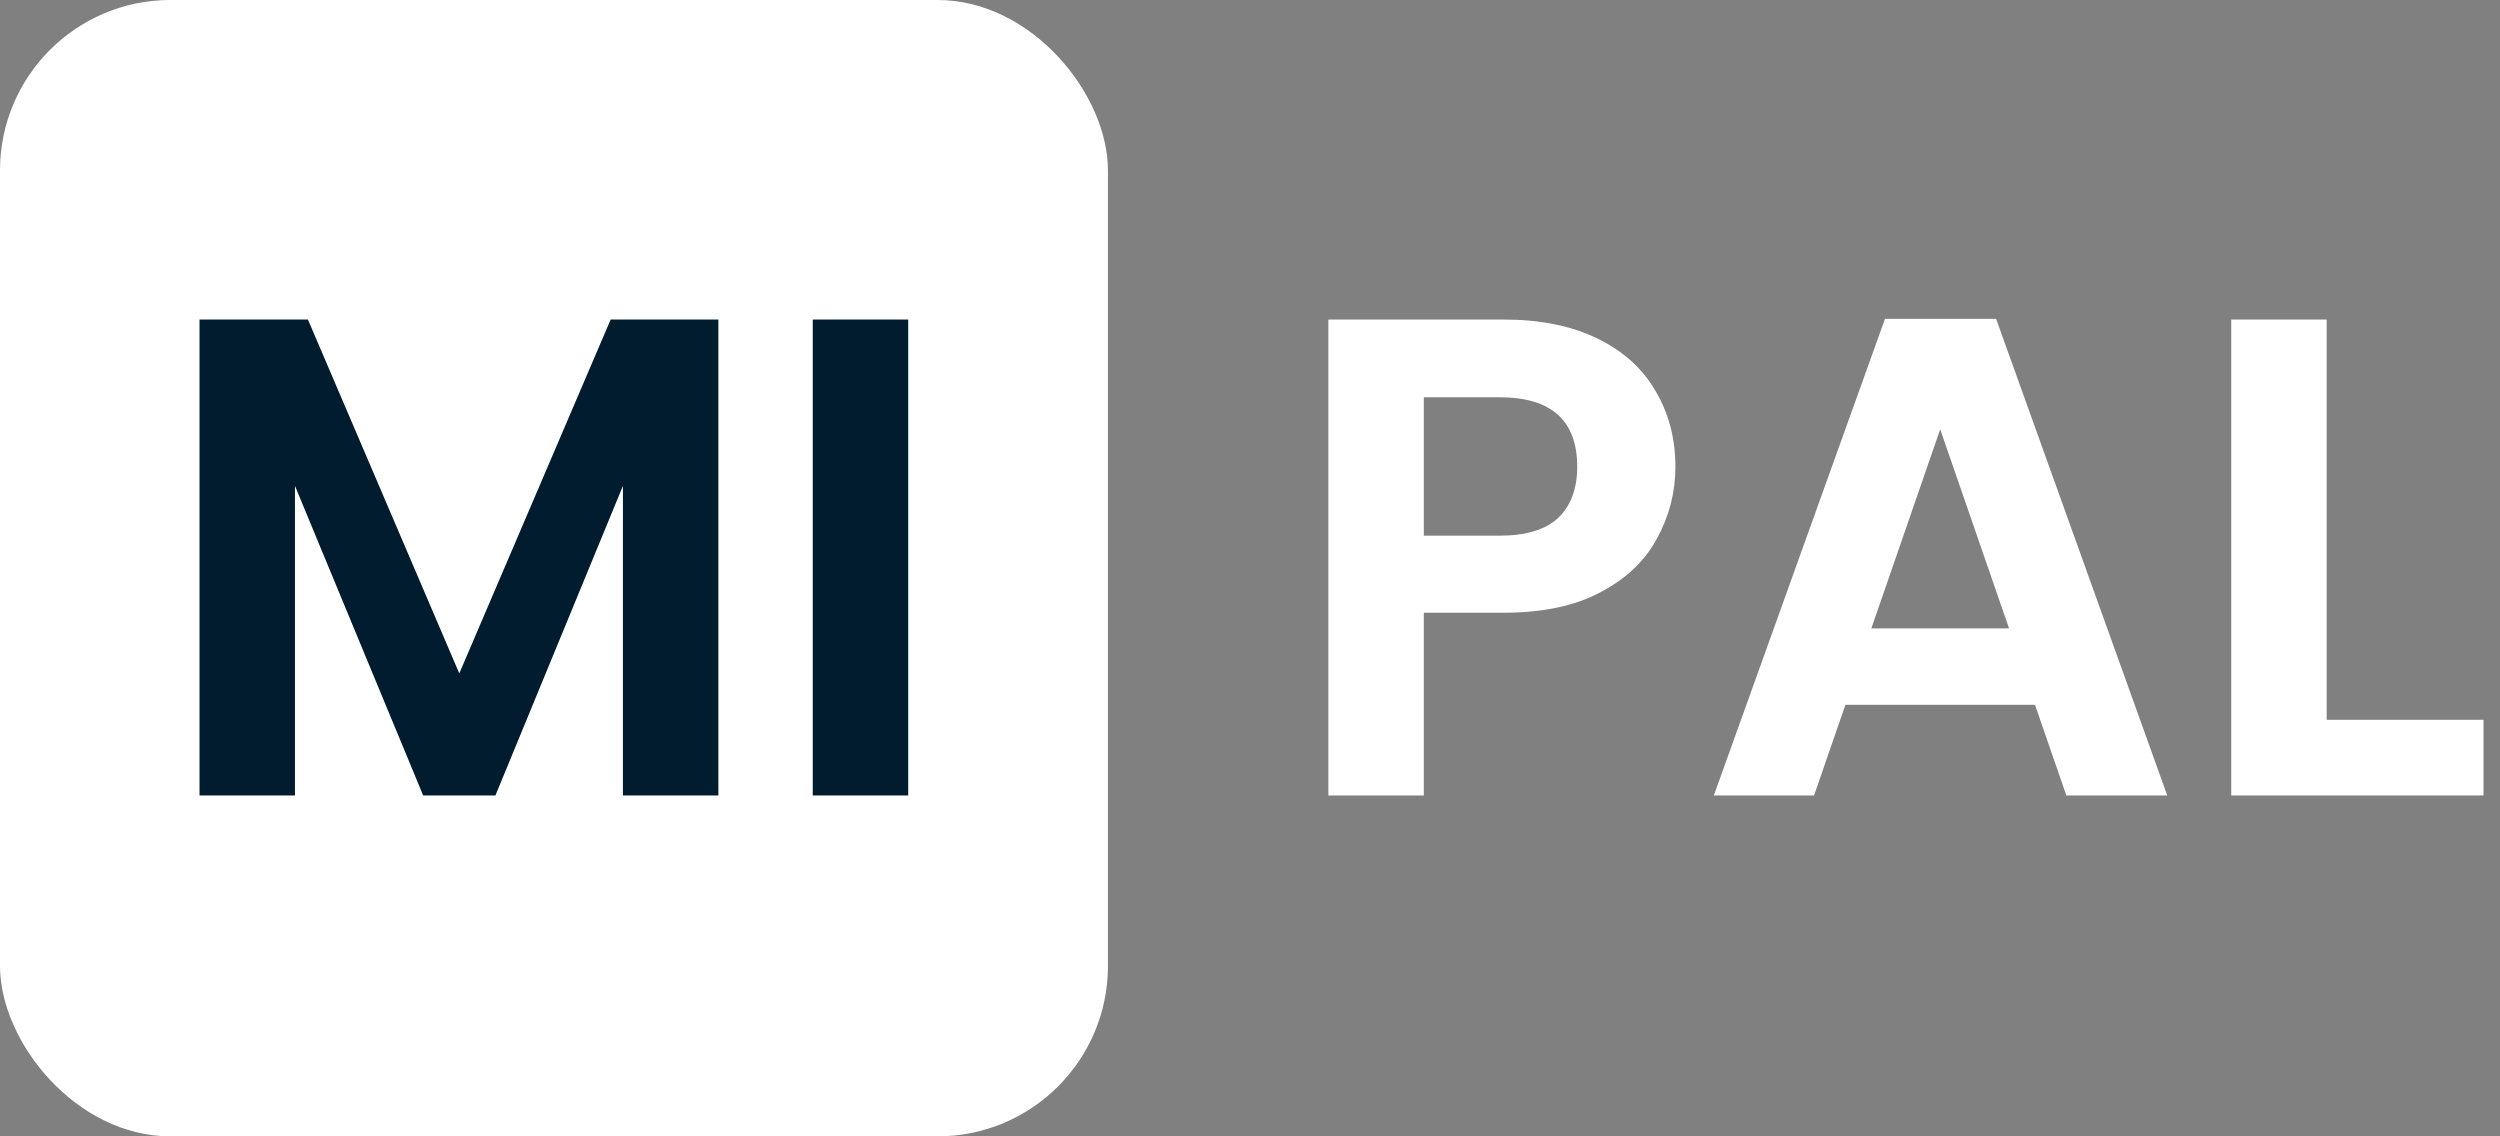
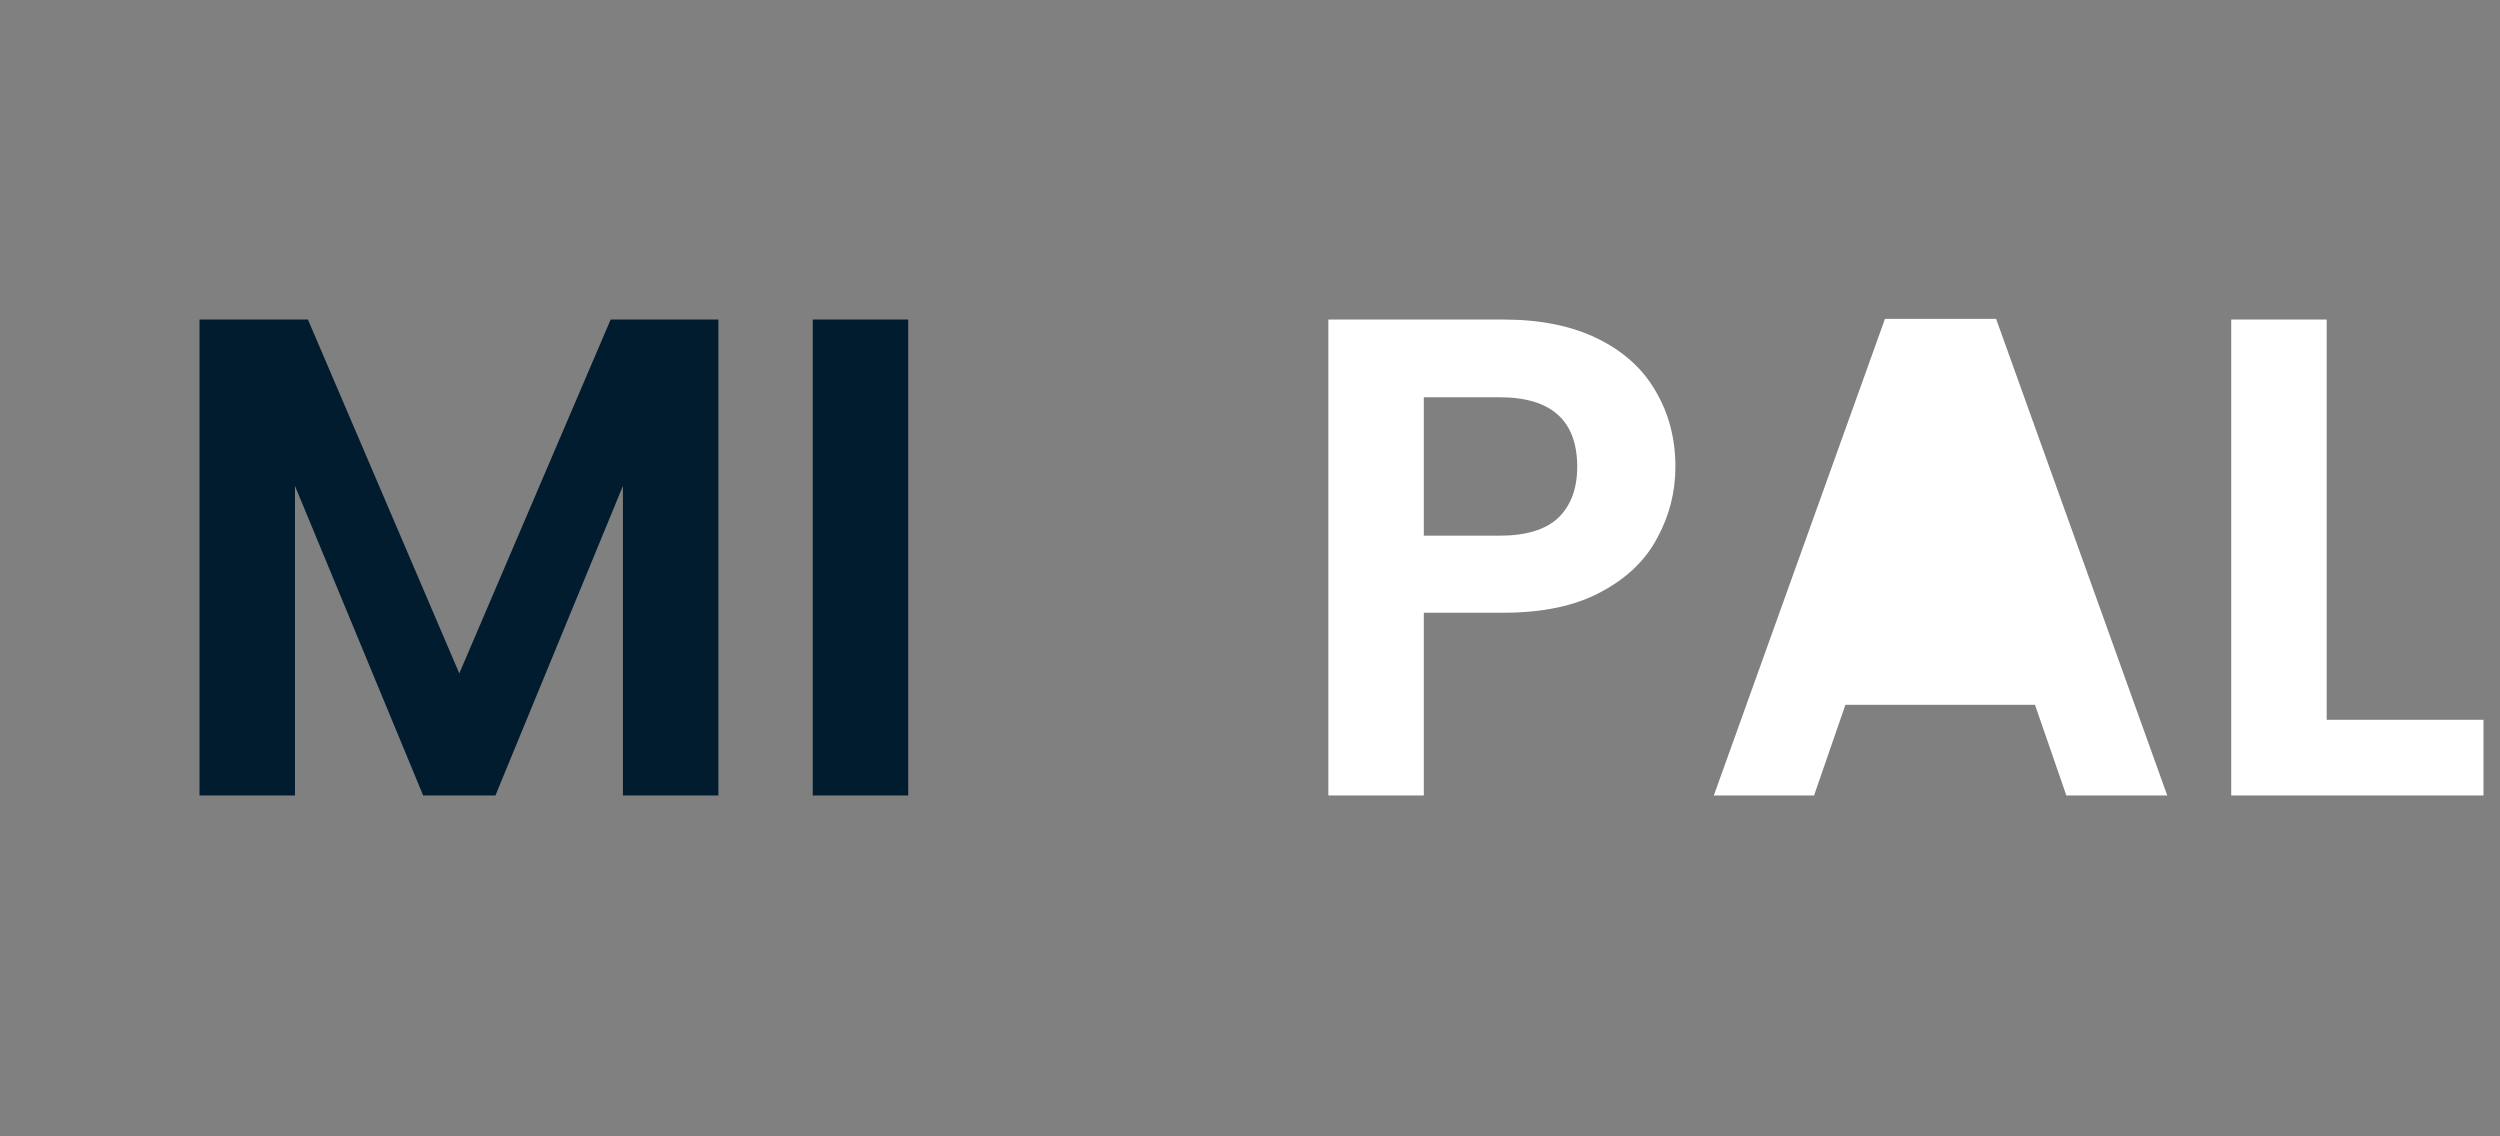
<svg xmlns="http://www.w3.org/2000/svg" width="88" height="40" viewBox="0 0 88 40" fill="none">
  <rect x="0" y="0" width="88" height="40" fill="#808080" stroke="none" />
-   <rect width="39" height="40" rx="6" fill="white" />
  <path d="M25.287 11.248V28H21.927V17.104L17.439 28H14.895L10.383 17.104V28H7.023V11.248H10.839L16.167 23.704L21.495 11.248H25.287ZM31.969 11.248V28H28.609V11.248H31.969Z" fill="#011C2E" />
-   <path d="M58.974 16.432C58.974 17.328 58.758 18.168 58.326 18.952C57.91 19.736 57.246 20.368 56.334 20.848C55.438 21.328 54.302 21.568 52.926 21.568H50.118V28H46.758V11.248H52.926C54.222 11.248 55.326 11.472 56.238 11.92C57.15 12.368 57.83 12.984 58.278 13.768C58.742 14.552 58.974 15.44 58.974 16.432ZM52.782 18.856C53.71 18.856 54.398 18.648 54.846 18.232C55.294 17.8 55.518 17.2 55.518 16.432C55.518 14.8 54.606 13.984 52.782 13.984H50.118V18.856H52.782ZM71.631 24.808H64.959L63.855 28H60.327L66.351 11.224H70.263L76.287 28H72.735L71.631 24.808ZM70.719 22.12L68.295 15.112L65.871 22.12H70.719ZM81.899 25.336H87.419V28H78.539V11.248H81.899V25.336Z" fill="white" />
+   <path d="M58.974 16.432C58.974 17.328 58.758 18.168 58.326 18.952C57.91 19.736 57.246 20.368 56.334 20.848C55.438 21.328 54.302 21.568 52.926 21.568H50.118V28H46.758V11.248H52.926C54.222 11.248 55.326 11.472 56.238 11.92C57.15 12.368 57.83 12.984 58.278 13.768C58.742 14.552 58.974 15.44 58.974 16.432ZM52.782 18.856C53.71 18.856 54.398 18.648 54.846 18.232C55.294 17.8 55.518 17.2 55.518 16.432C55.518 14.8 54.606 13.984 52.782 13.984H50.118V18.856H52.782ZM71.631 24.808H64.959L63.855 28H60.327L66.351 11.224H70.263L76.287 28H72.735L71.631 24.808ZM70.719 22.12L65.871 22.12H70.719ZM81.899 25.336H87.419V28H78.539V11.248H81.899V25.336Z" fill="white" />
</svg>